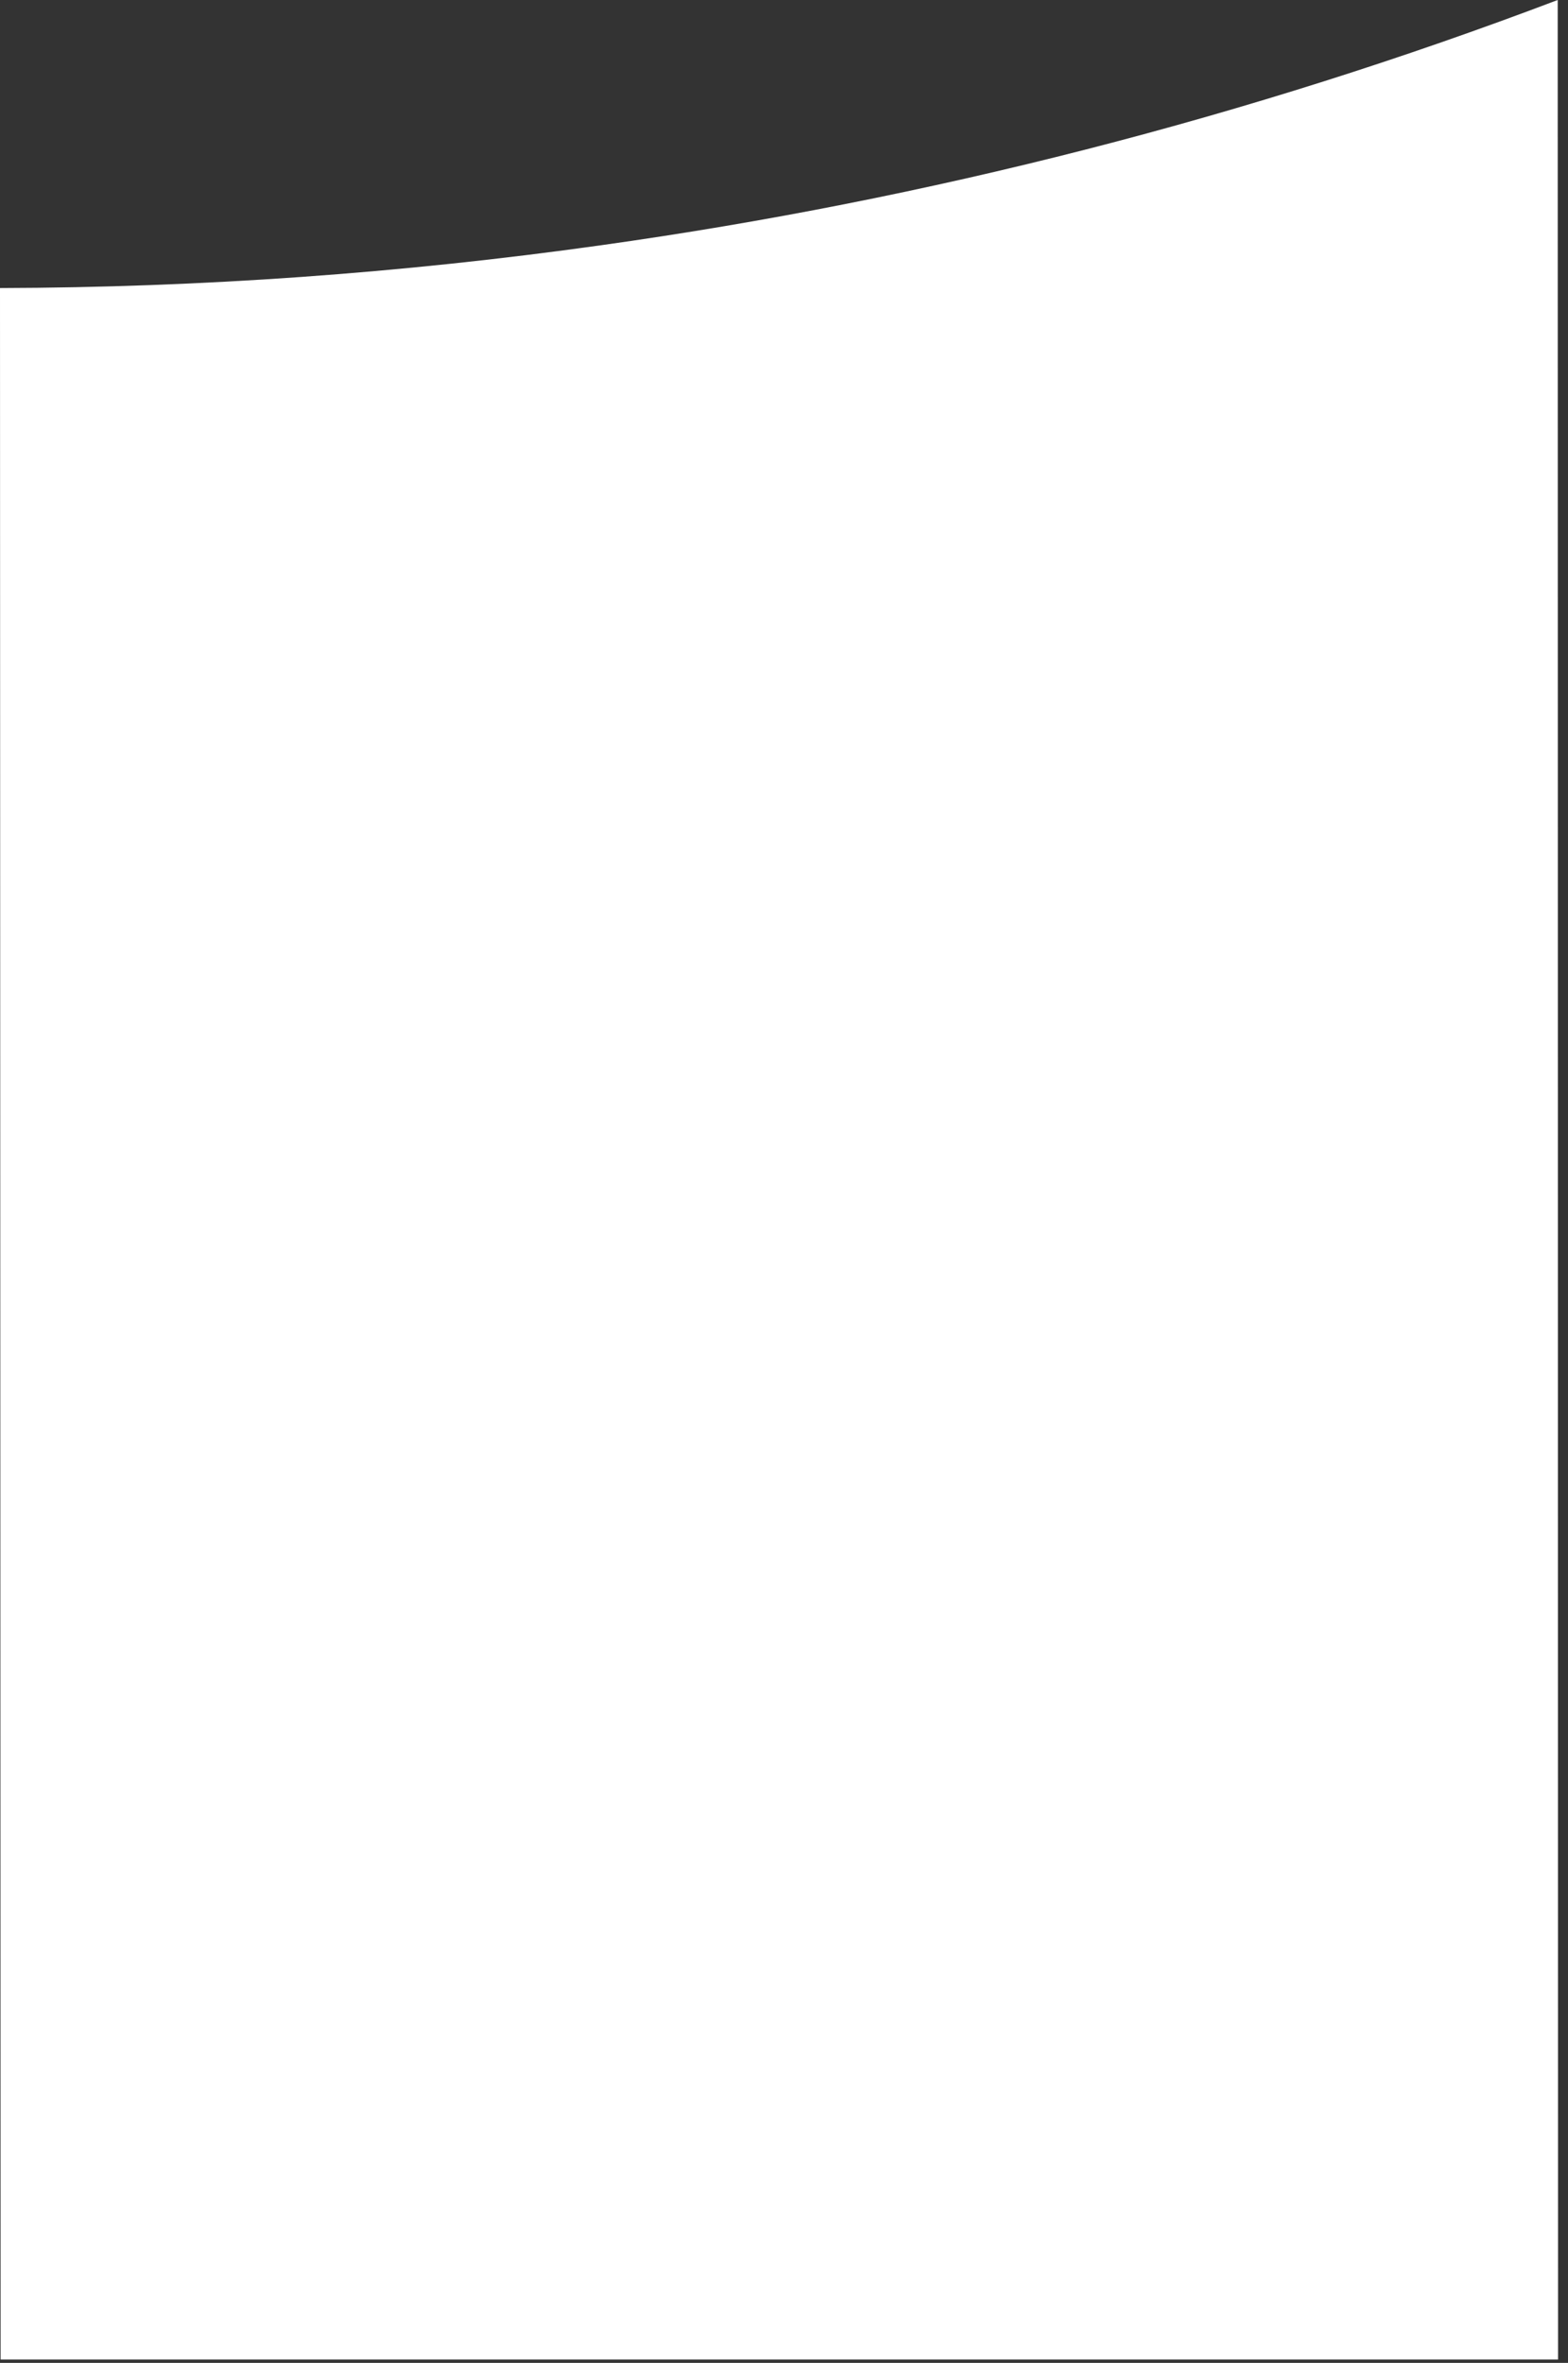
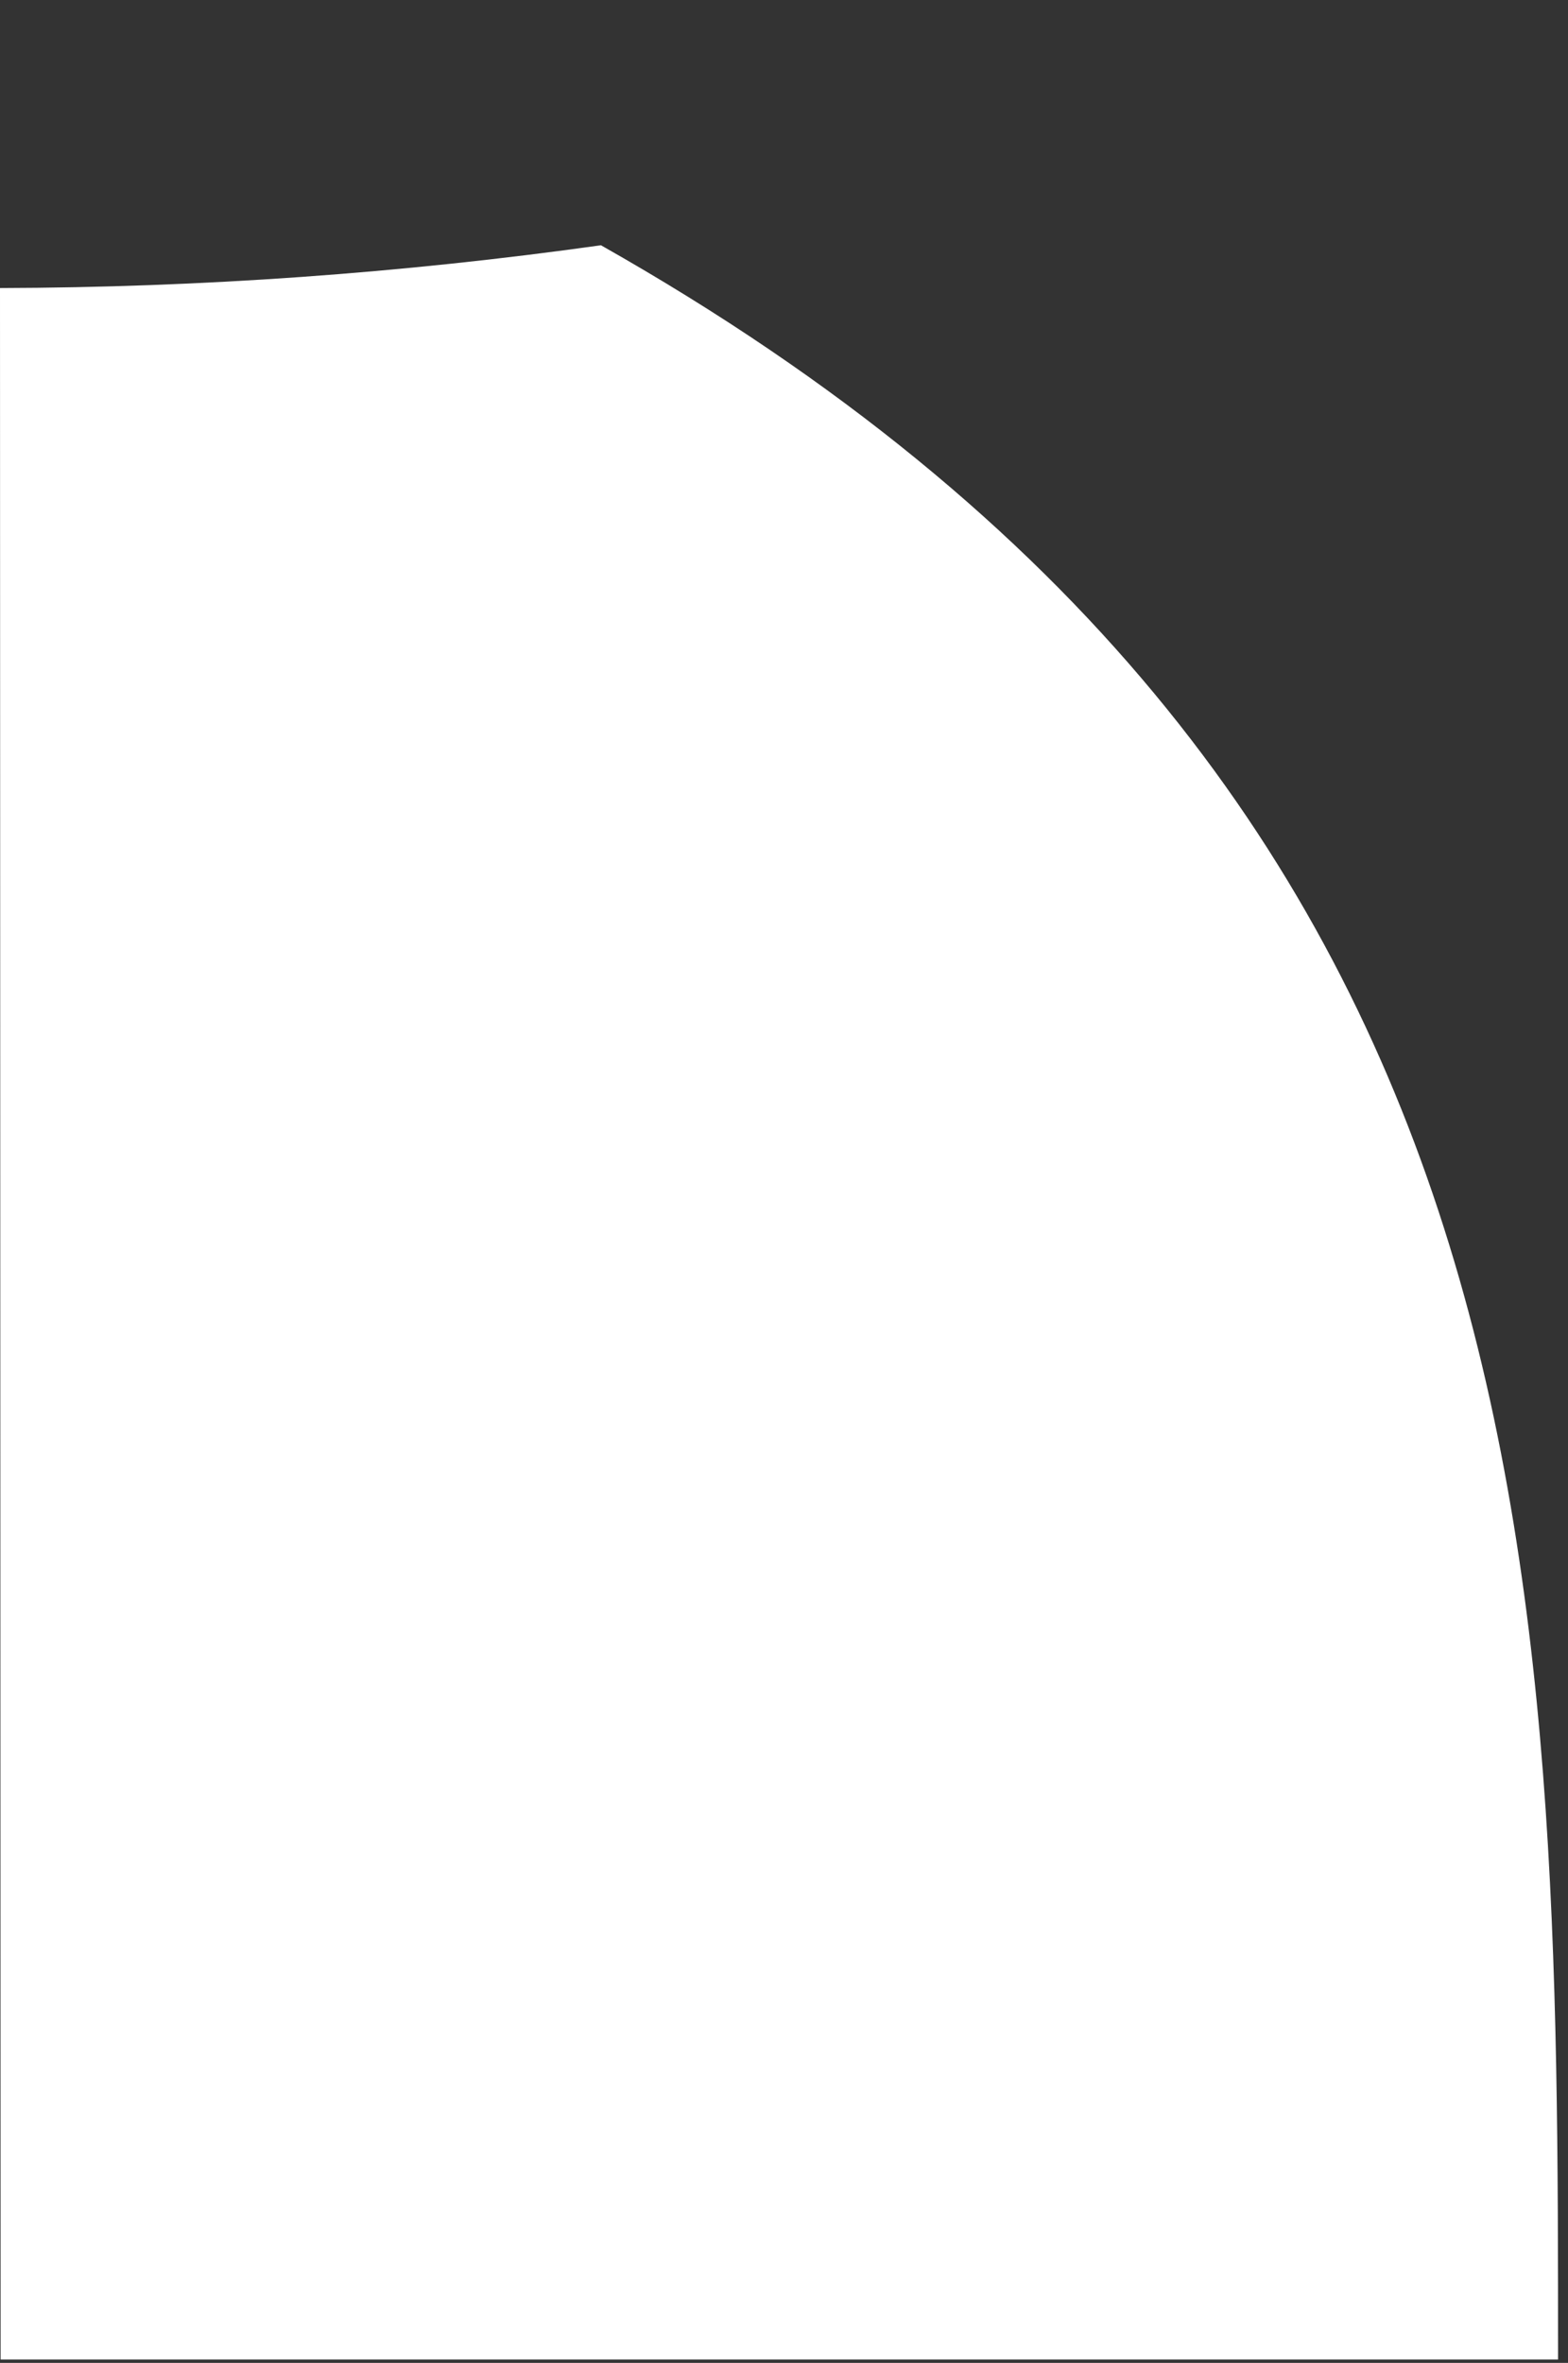
<svg xmlns="http://www.w3.org/2000/svg" fill="none" height="100%" overflow="visible" preserveAspectRatio="none" style="display: block;" viewBox="0 0 79 119" width="100%">
  <rect x="0" y="0" width="79" height="119" fill="#333333" stroke="none" />
-   <path d="M78.499 118.83H0.03C0.02 84.055 0.01 49.281 0 14.506C10.13 14.481 20.245 13.761 30.277 12.352C46.754 10.046 62.923 5.903 78.481 0C78.486 39.608 78.492 79.218 78.5 118.83" fill="white" id="Path 834" />
+   <path d="M78.499 118.83H0.03C0.02 84.055 0.01 49.281 0 14.506C10.13 14.481 20.245 13.761 30.277 12.352C78.486 39.608 78.492 79.218 78.5 118.83" fill="white" id="Path 834" />
</svg>